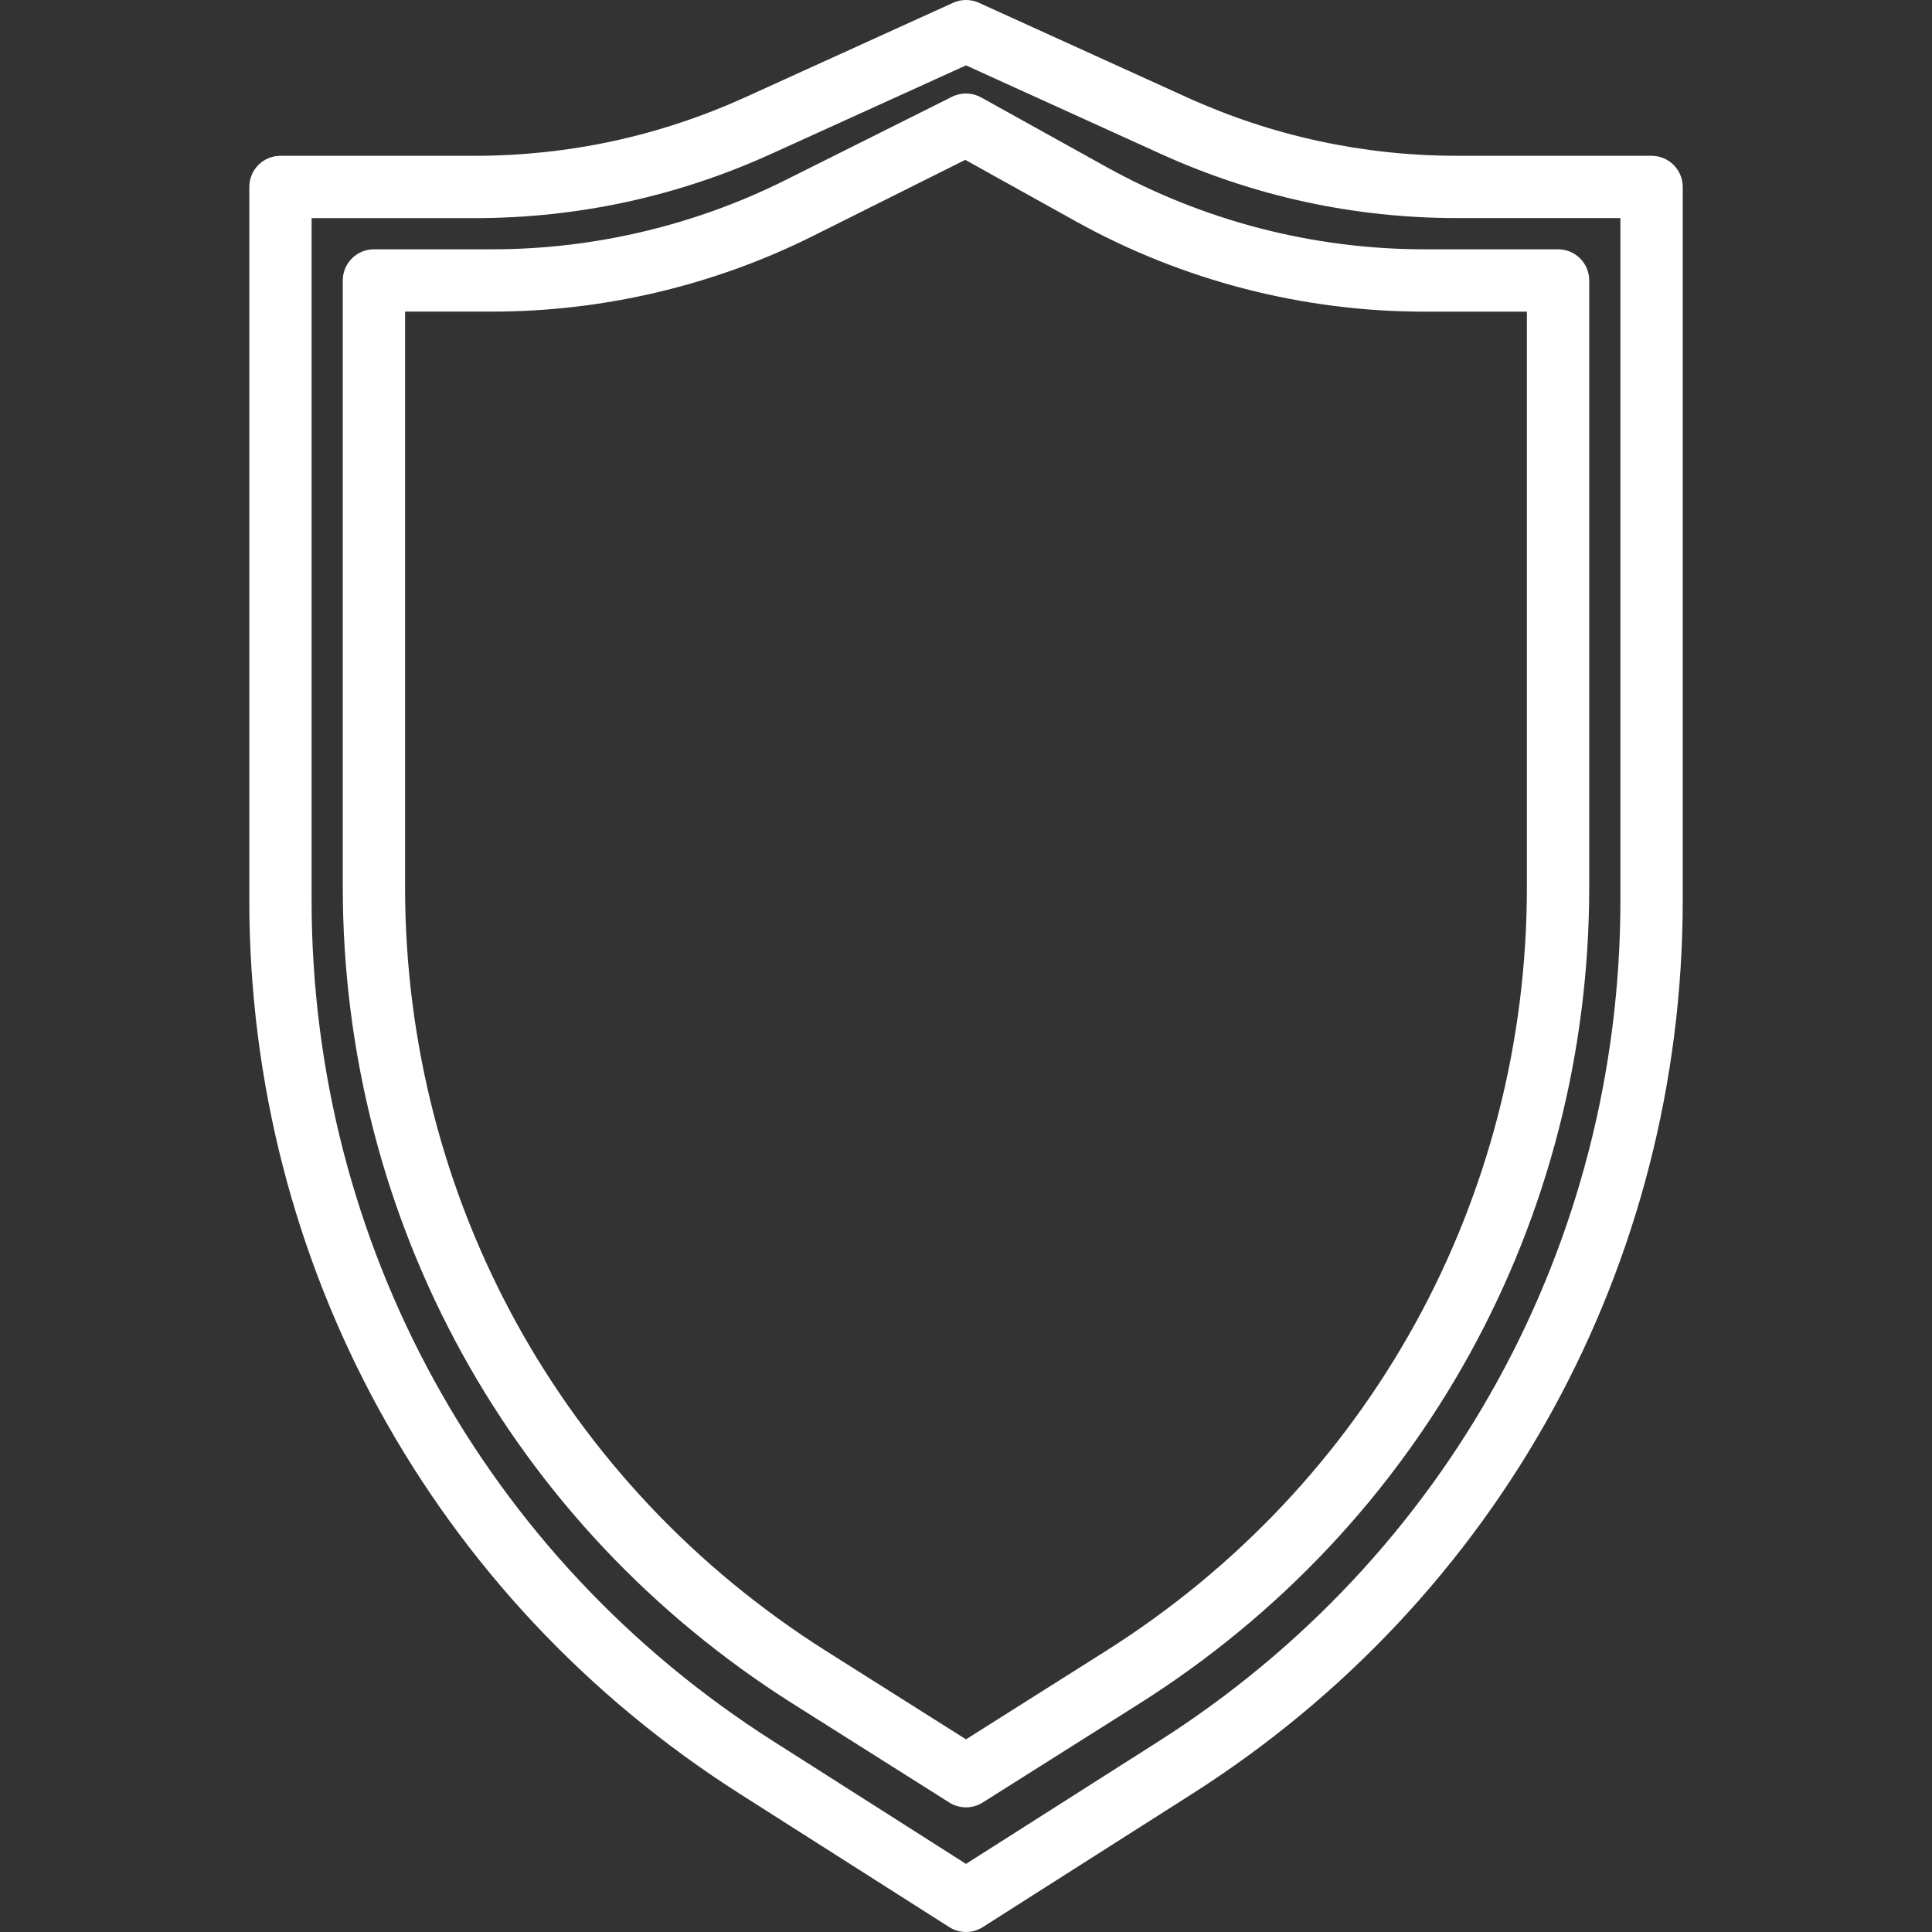
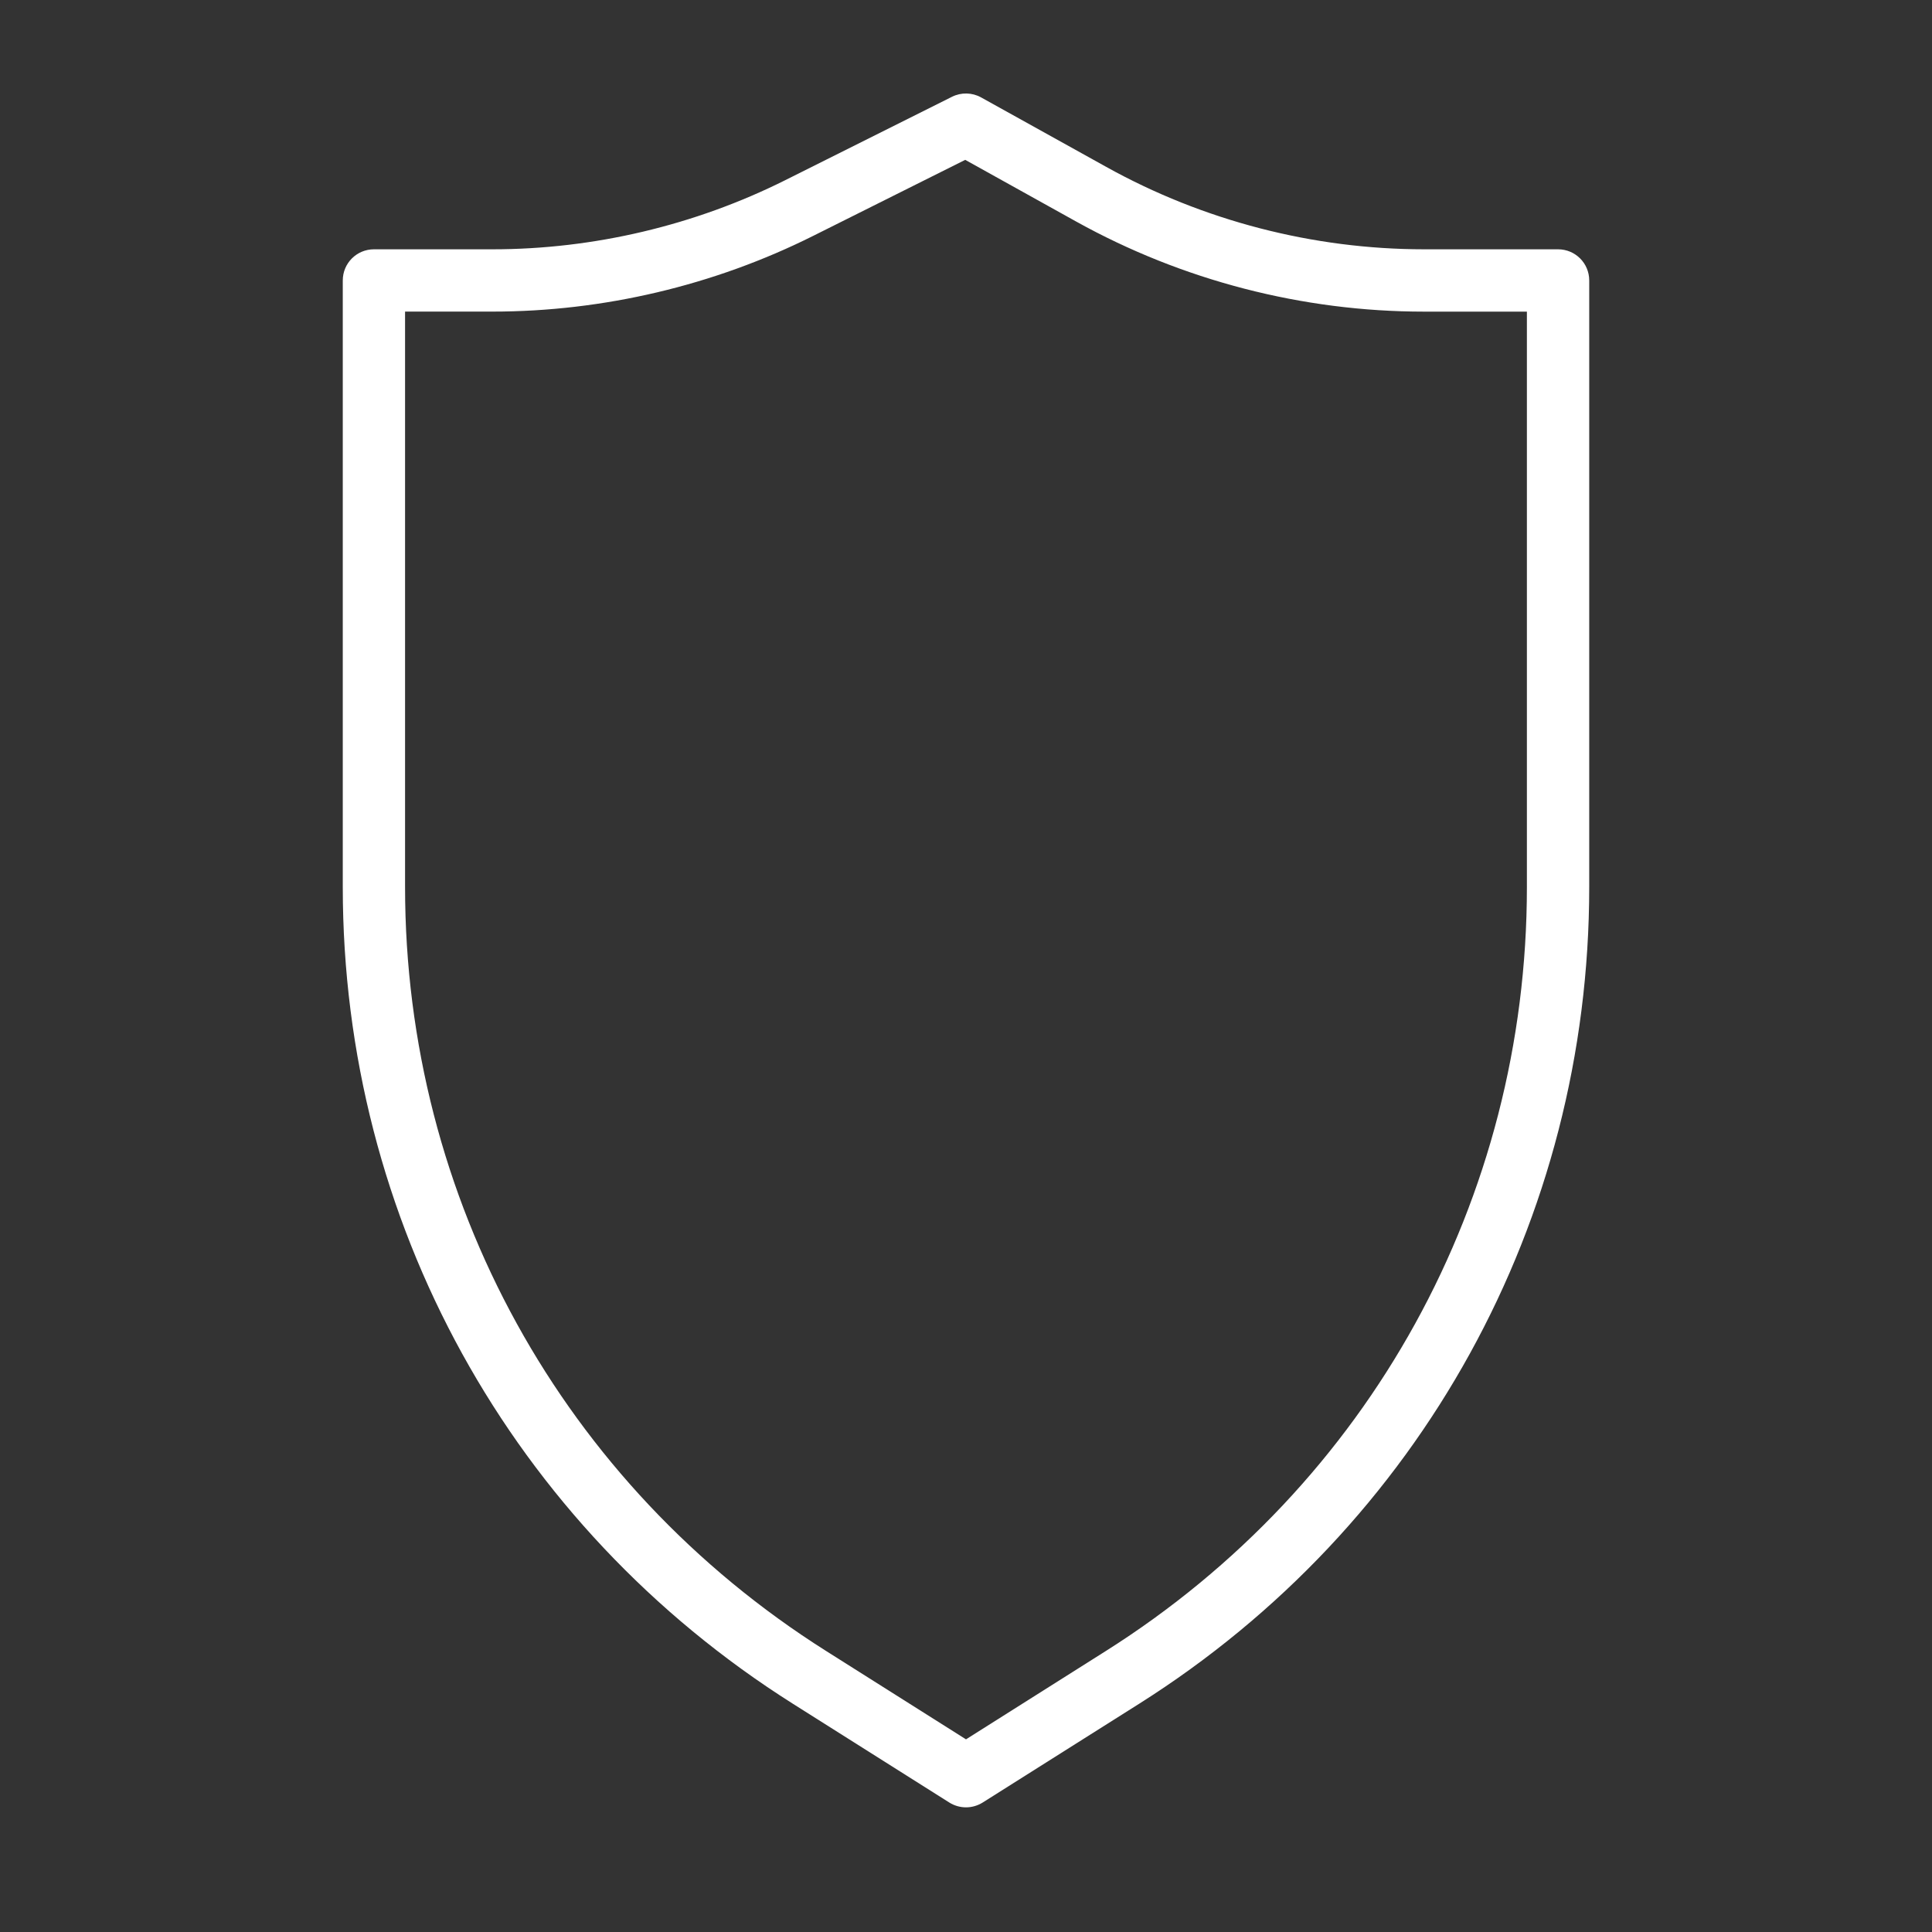
<svg xmlns="http://www.w3.org/2000/svg" id="Capa_1" x="0px" y="0px" viewBox="0 0 50 50" xml:space="preserve">
  <rect x="0" y="0" width="50" height="50" fill="#333333" stroke="none" />
  <g>
-     <path fill="#FFFFFF" d="M42.742,4.032h-5.027c-2.433,0-4.791-0.51-7.008-1.518l-5.373-2.442c-0.213-0.096-0.455-0.096-0.668,0 l-5.372,2.442c-2.218,1.007-4.576,1.518-7.009,1.518H7.258c-0.445,0-0.806,0.36-0.806,0.806v18.456 c0,9.425,4.748,18.073,12.699,23.133l5.417,3.447C24.699,49.958,24.849,50,25,50s0.301-0.042,0.433-0.126l5.417-3.447 c7.951-5.061,12.699-13.709,12.699-23.133V4.838C43.549,4.392,43.187,4.032,42.742,4.032z M41.936,23.294 c0,8.87-4.468,17.01-11.952,21.772L25,48.237l-4.984-3.172C12.532,40.304,8.064,32.164,8.064,23.294V5.645h4.221 c2.665,0,5.247-0.559,7.676-1.663L25,1.692l5.039,2.29c2.428,1.103,5.011,1.662,7.676,1.662h4.221V23.294z" />
    <path fill="#FFFFFF" d="M28.631,4.32l-3.24-1.799c-0.232-0.129-0.514-0.135-0.752-0.017l-4.319,2.16 c-2.339,1.169-4.957,1.788-7.573,1.788h-3.07c-0.445,0-0.806,0.36-0.806,0.806v15.698c0,8.628,4.355,16.53,11.65,21.138 l4.048,2.556c0.131,0.082,0.281,0.124,0.431,0.124c0.15,0,0.299-0.042,0.431-0.124l4.049-2.556 c7.294-4.608,11.649-12.511,11.649-21.138V7.258c0-0.446-0.361-0.806-0.806-0.806h-3.467C33.985,6.451,31.14,5.714,28.631,4.32 L28.631,4.32z M39.516,22.955c0,8.072-4.074,15.464-10.899,19.774L25,45.014l-3.618-2.285c-6.824-4.31-10.899-11.702-10.899-19.774 V8.064h2.264c2.865,0,5.733-0.677,8.295-1.958l3.938-1.969l2.867,1.594c2.748,1.527,5.864,2.334,9.008,2.334h2.661L39.516,22.955z" />
  </g>
</svg>